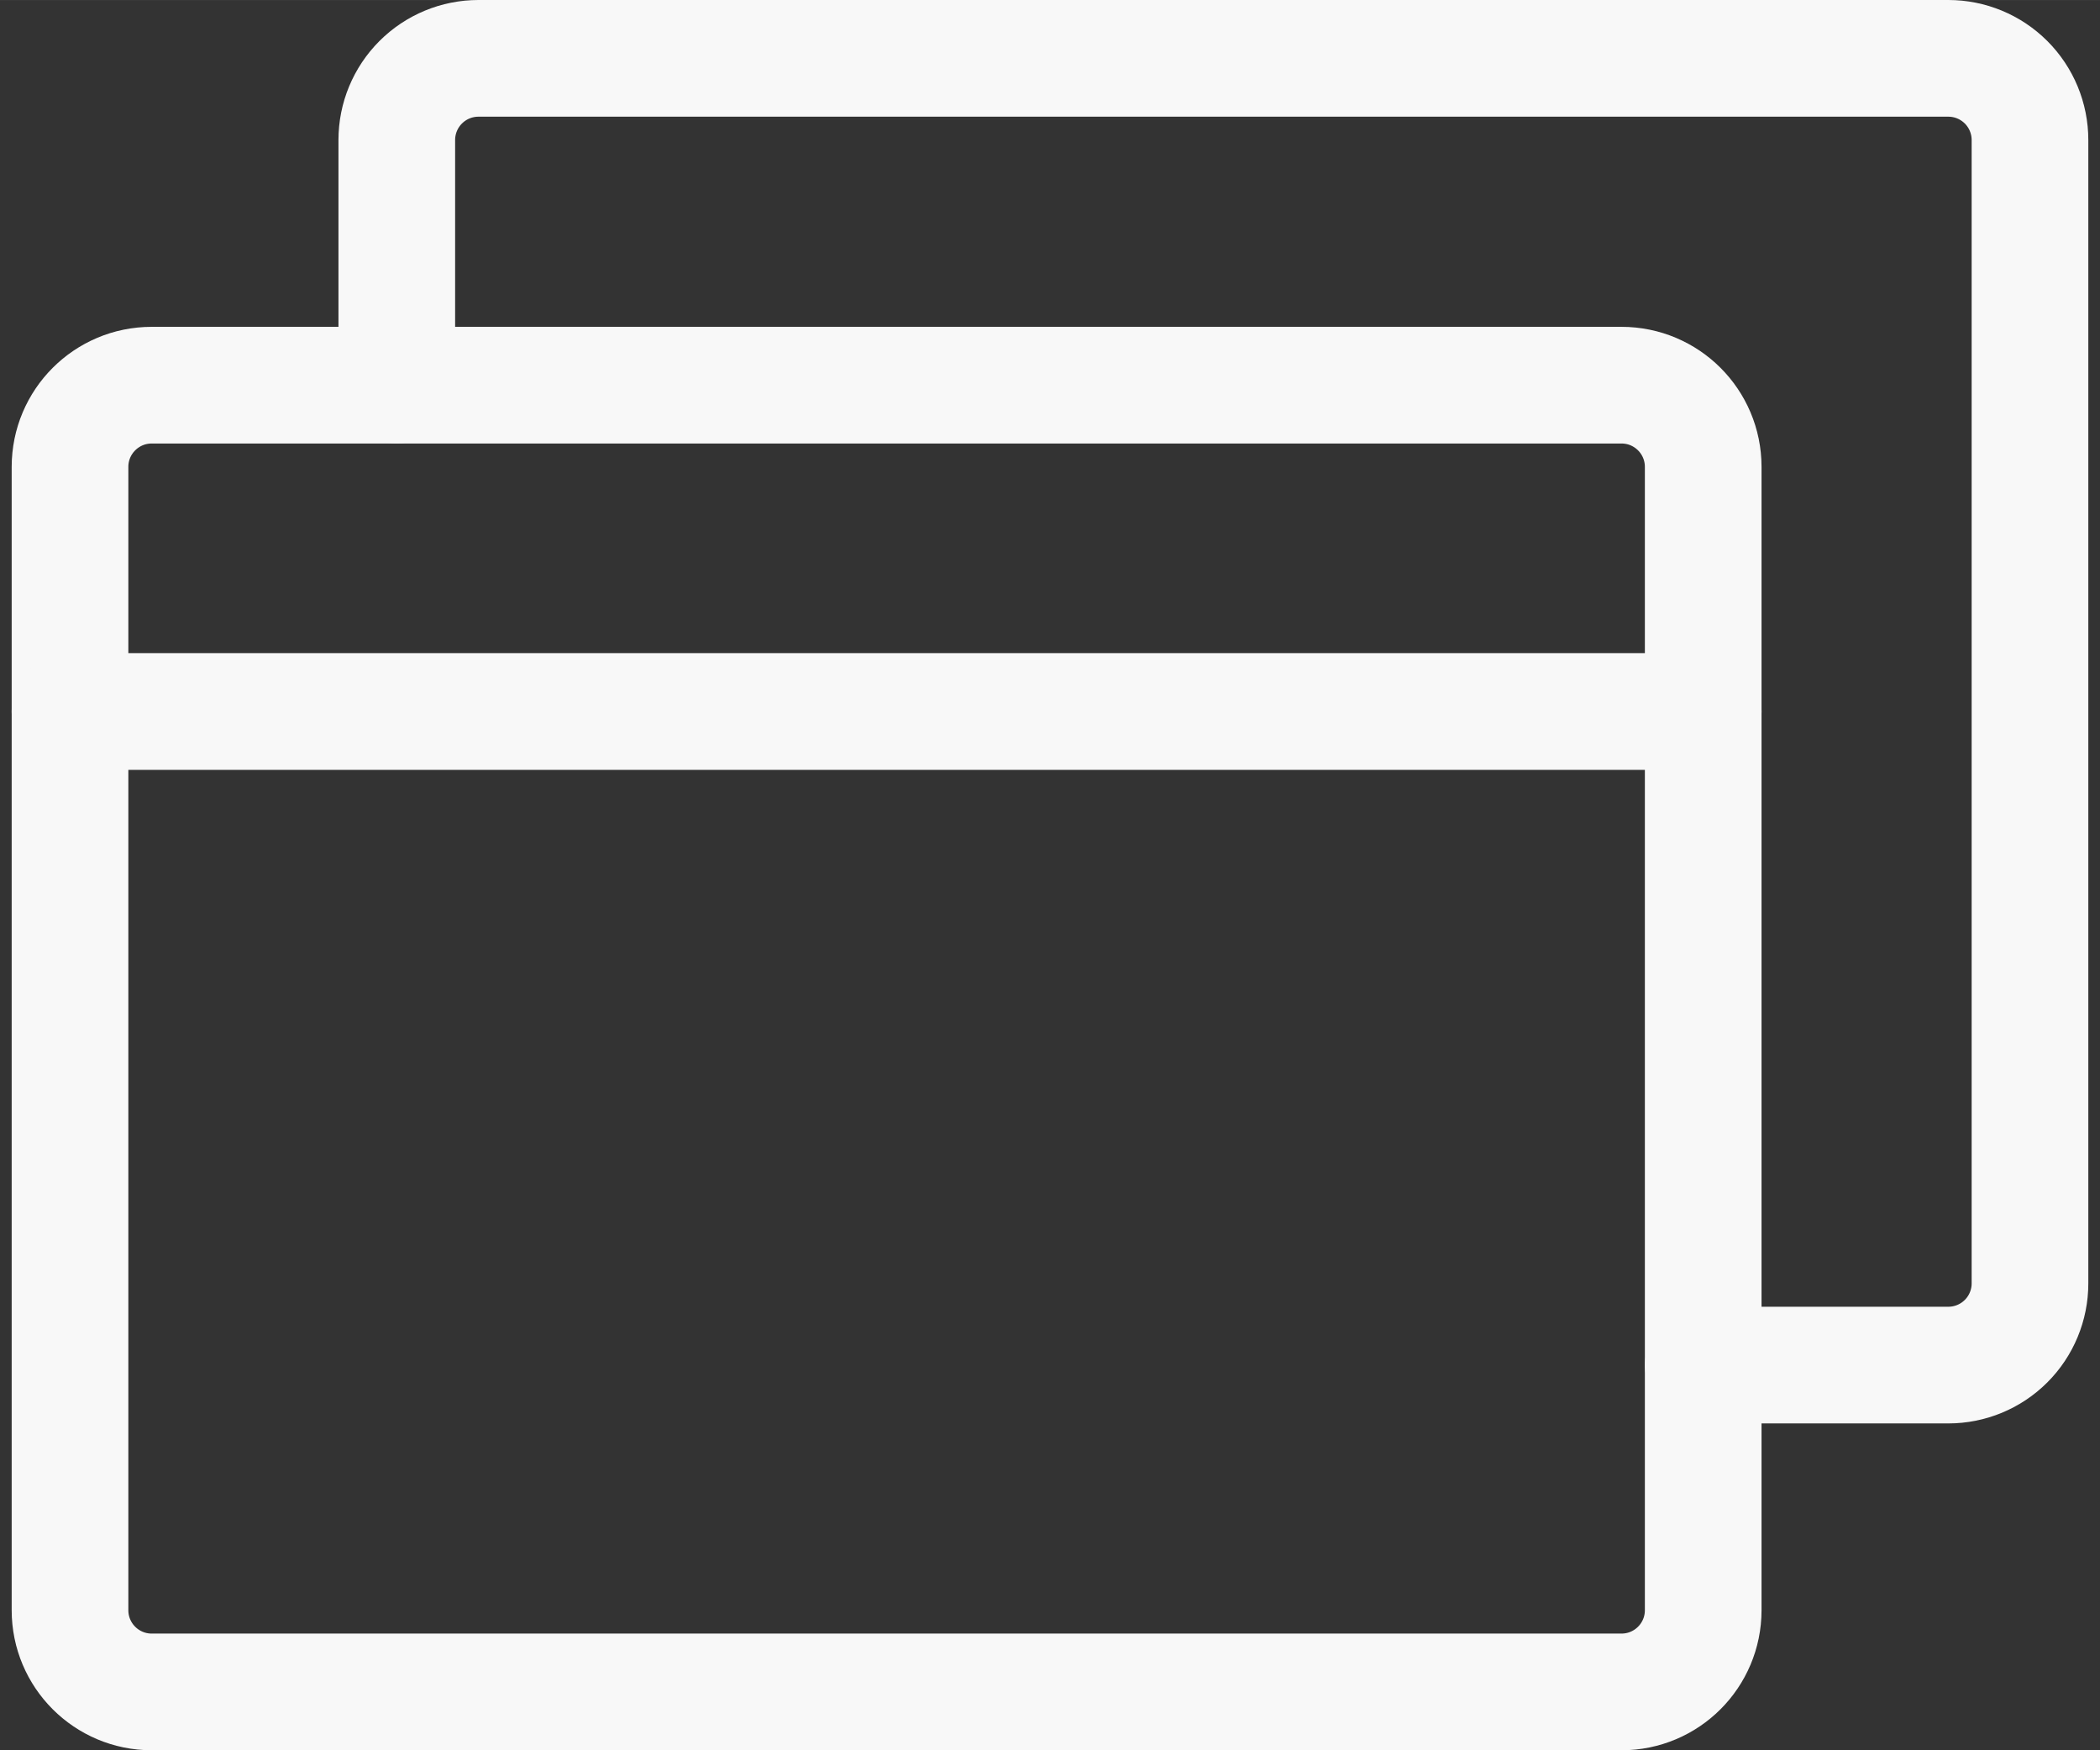
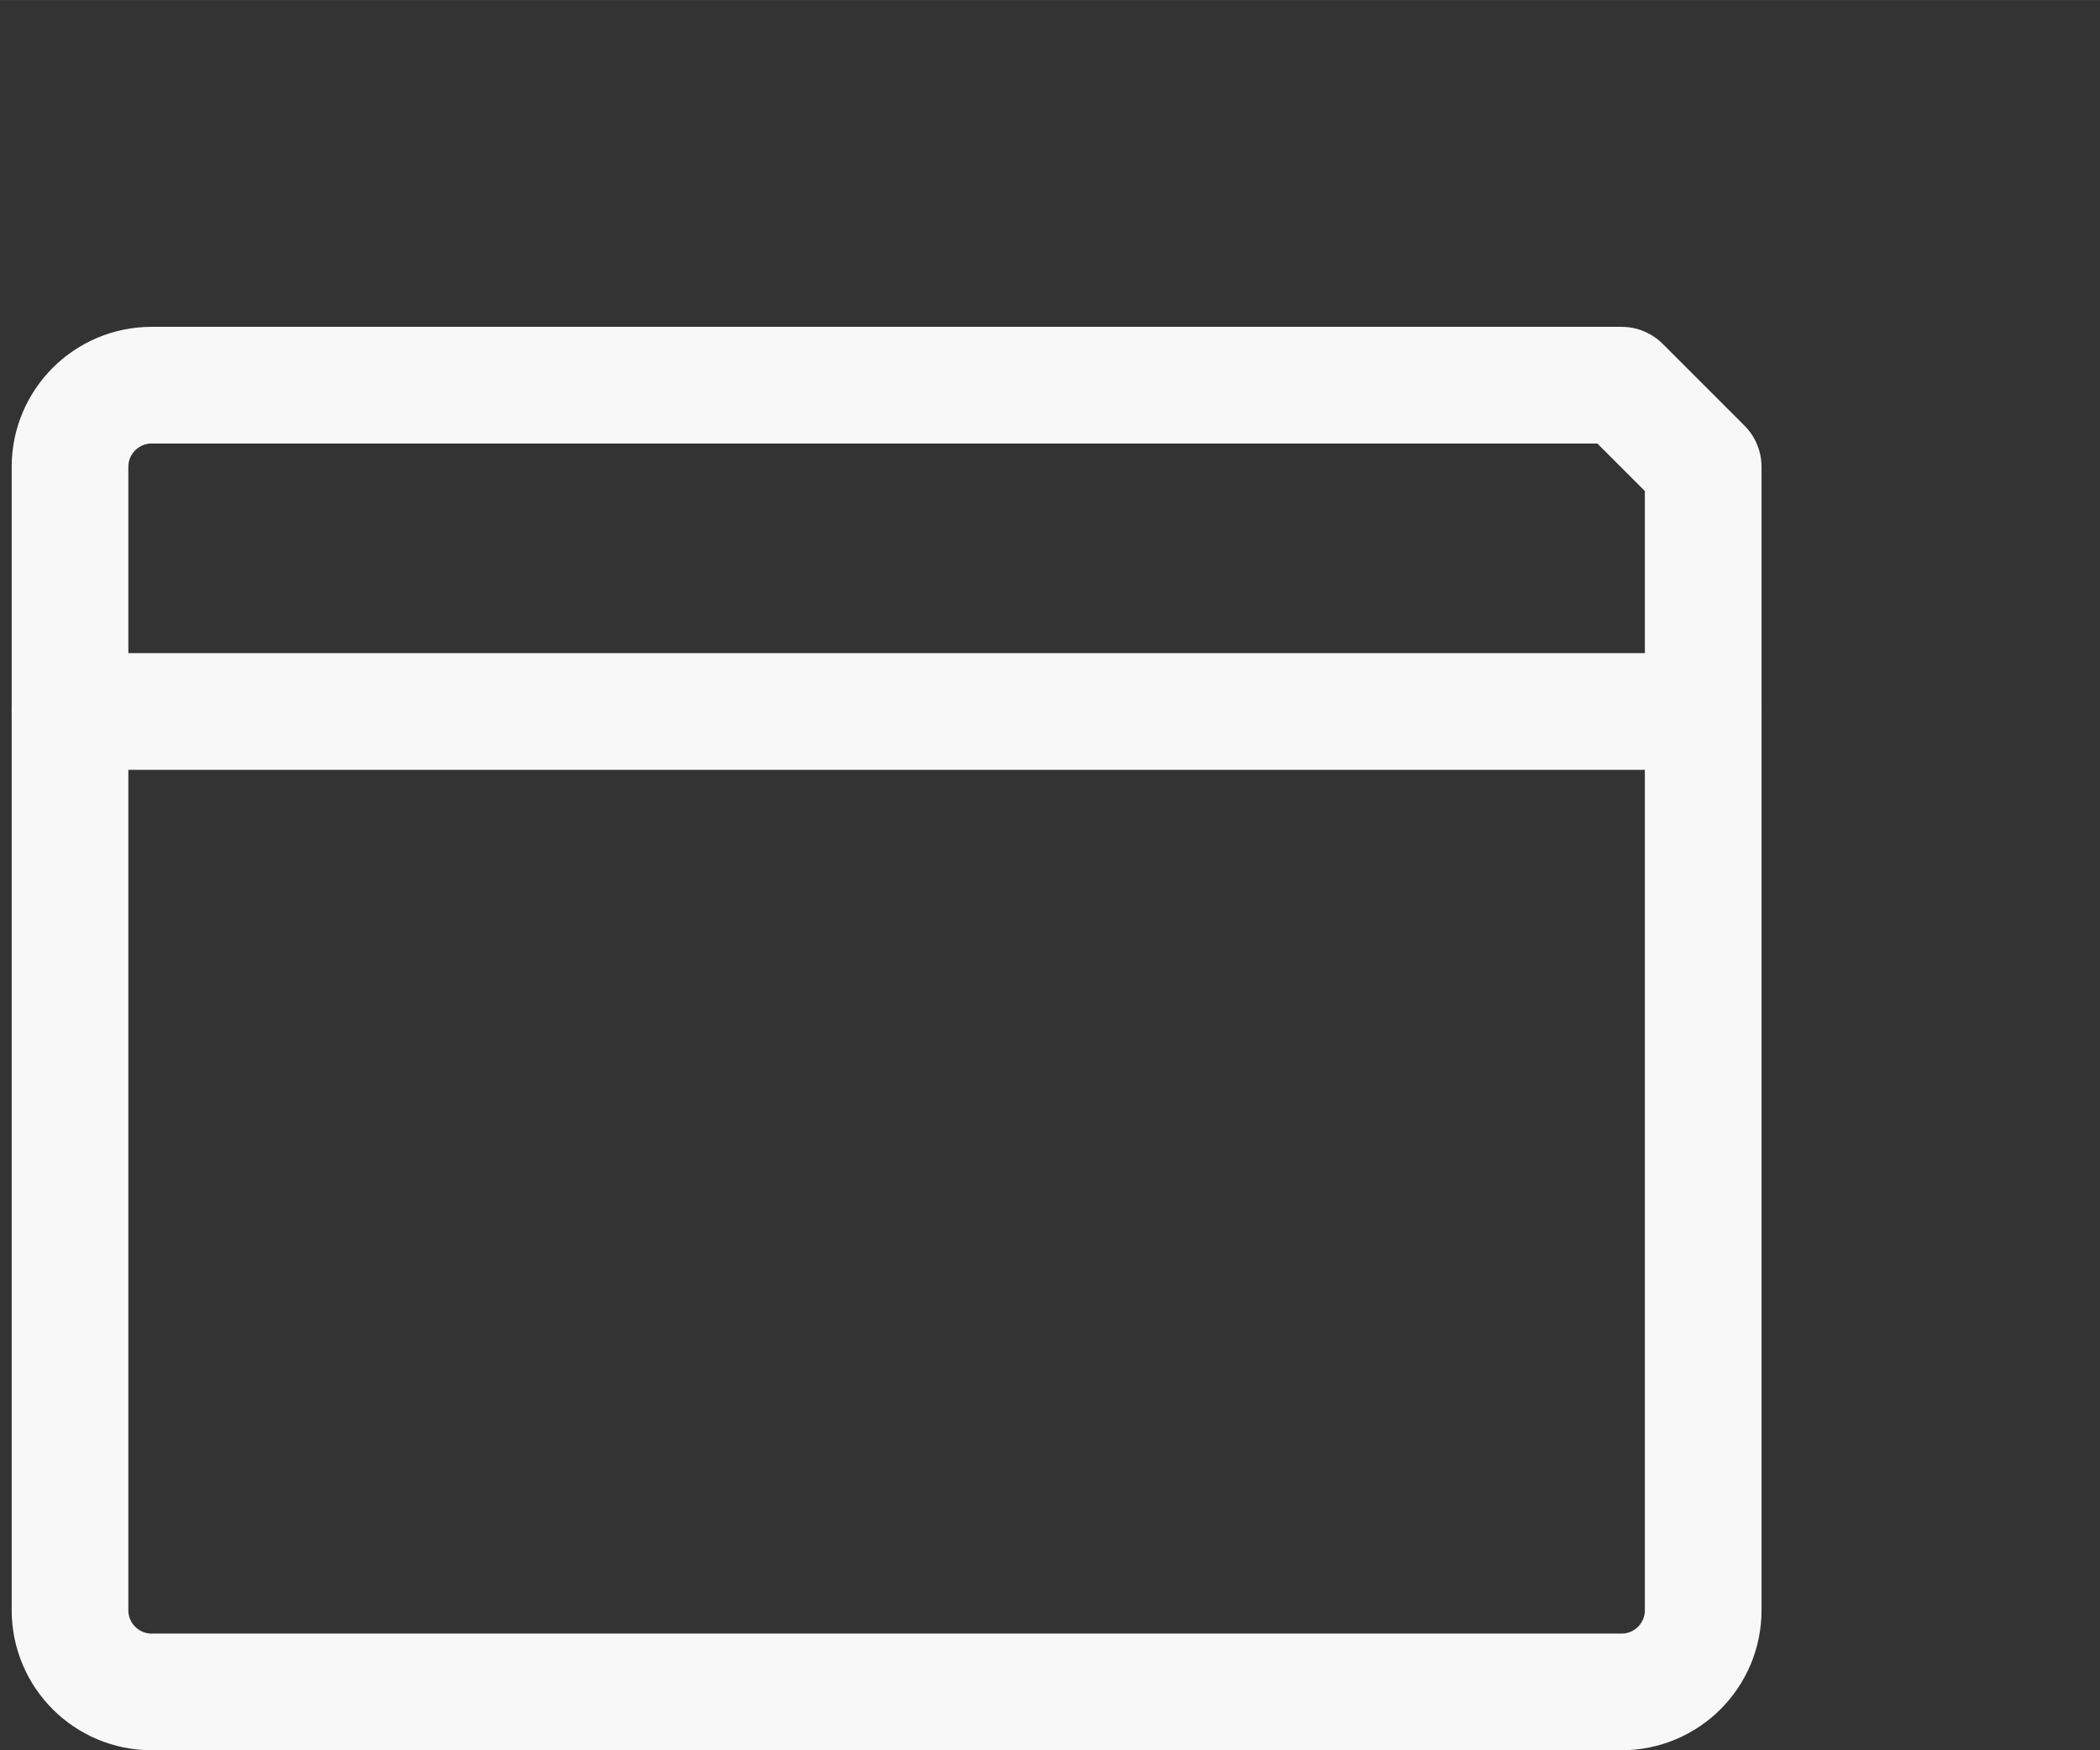
<svg xmlns="http://www.w3.org/2000/svg" version="1.1" width="36" height="30" viewBox="0,0,256,213.328">
  <rect x="0" y="0" width="256" height="213.328" fill="#333333" stroke="none" />
  <g fill="none" fill-rule="nonzero" stroke="#f8f8f8" stroke-width="2" stroke-linecap="round" stroke-linejoin="round" stroke-miterlimit="10" stroke-dasharray="" stroke-dashoffset="0" font-family="none" font-weight="none" font-size="none" text-anchor="none" style="mix-blend-mode: normal">
    <g transform="translate(1.424,-0.002) scale(7.111,7.111)">
      <g id="Group 3375904">
        <g id="Group 3375903">
-           <path d="M27.598,6.602h-25.198c-0.773,0 -1.4,0.627 -1.4,1.4v19.598c0,0.773 0.627,1.4 1.4,1.4h25.198c0.773,0 1.4,-0.627 1.4,-1.4v-19.598c0,-0.773 -0.627,-1.4 -1.4,-1.4z" id="Vector" />
-           <path d="M6.602,6.6v-4.2c0,-0.371 0.147,-0.727 0.41,-0.99c0.263,-0.263 0.619,-0.41 0.99,-0.41h25.198c0.371,0 0.727,0.147 0.99,0.41c0.263,0.263 0.41,0.619 0.41,0.99v19.598c0,0.371 -0.147,0.727 -0.41,0.99c-0.263,0.263 -0.619,0.41 -0.99,0.41h-4.2" id="Vector_2" />
+           <path d="M27.598,6.602h-25.198c-0.773,0 -1.4,0.627 -1.4,1.4v19.598c0,0.773 0.627,1.4 1.4,1.4h25.198c0.773,0 1.4,-0.627 1.4,-1.4v-19.598z" id="Vector" />
          <path d="M1,12.195h27.998" id="Vector_3" />
        </g>
      </g>
    </g>
  </g>
</svg>